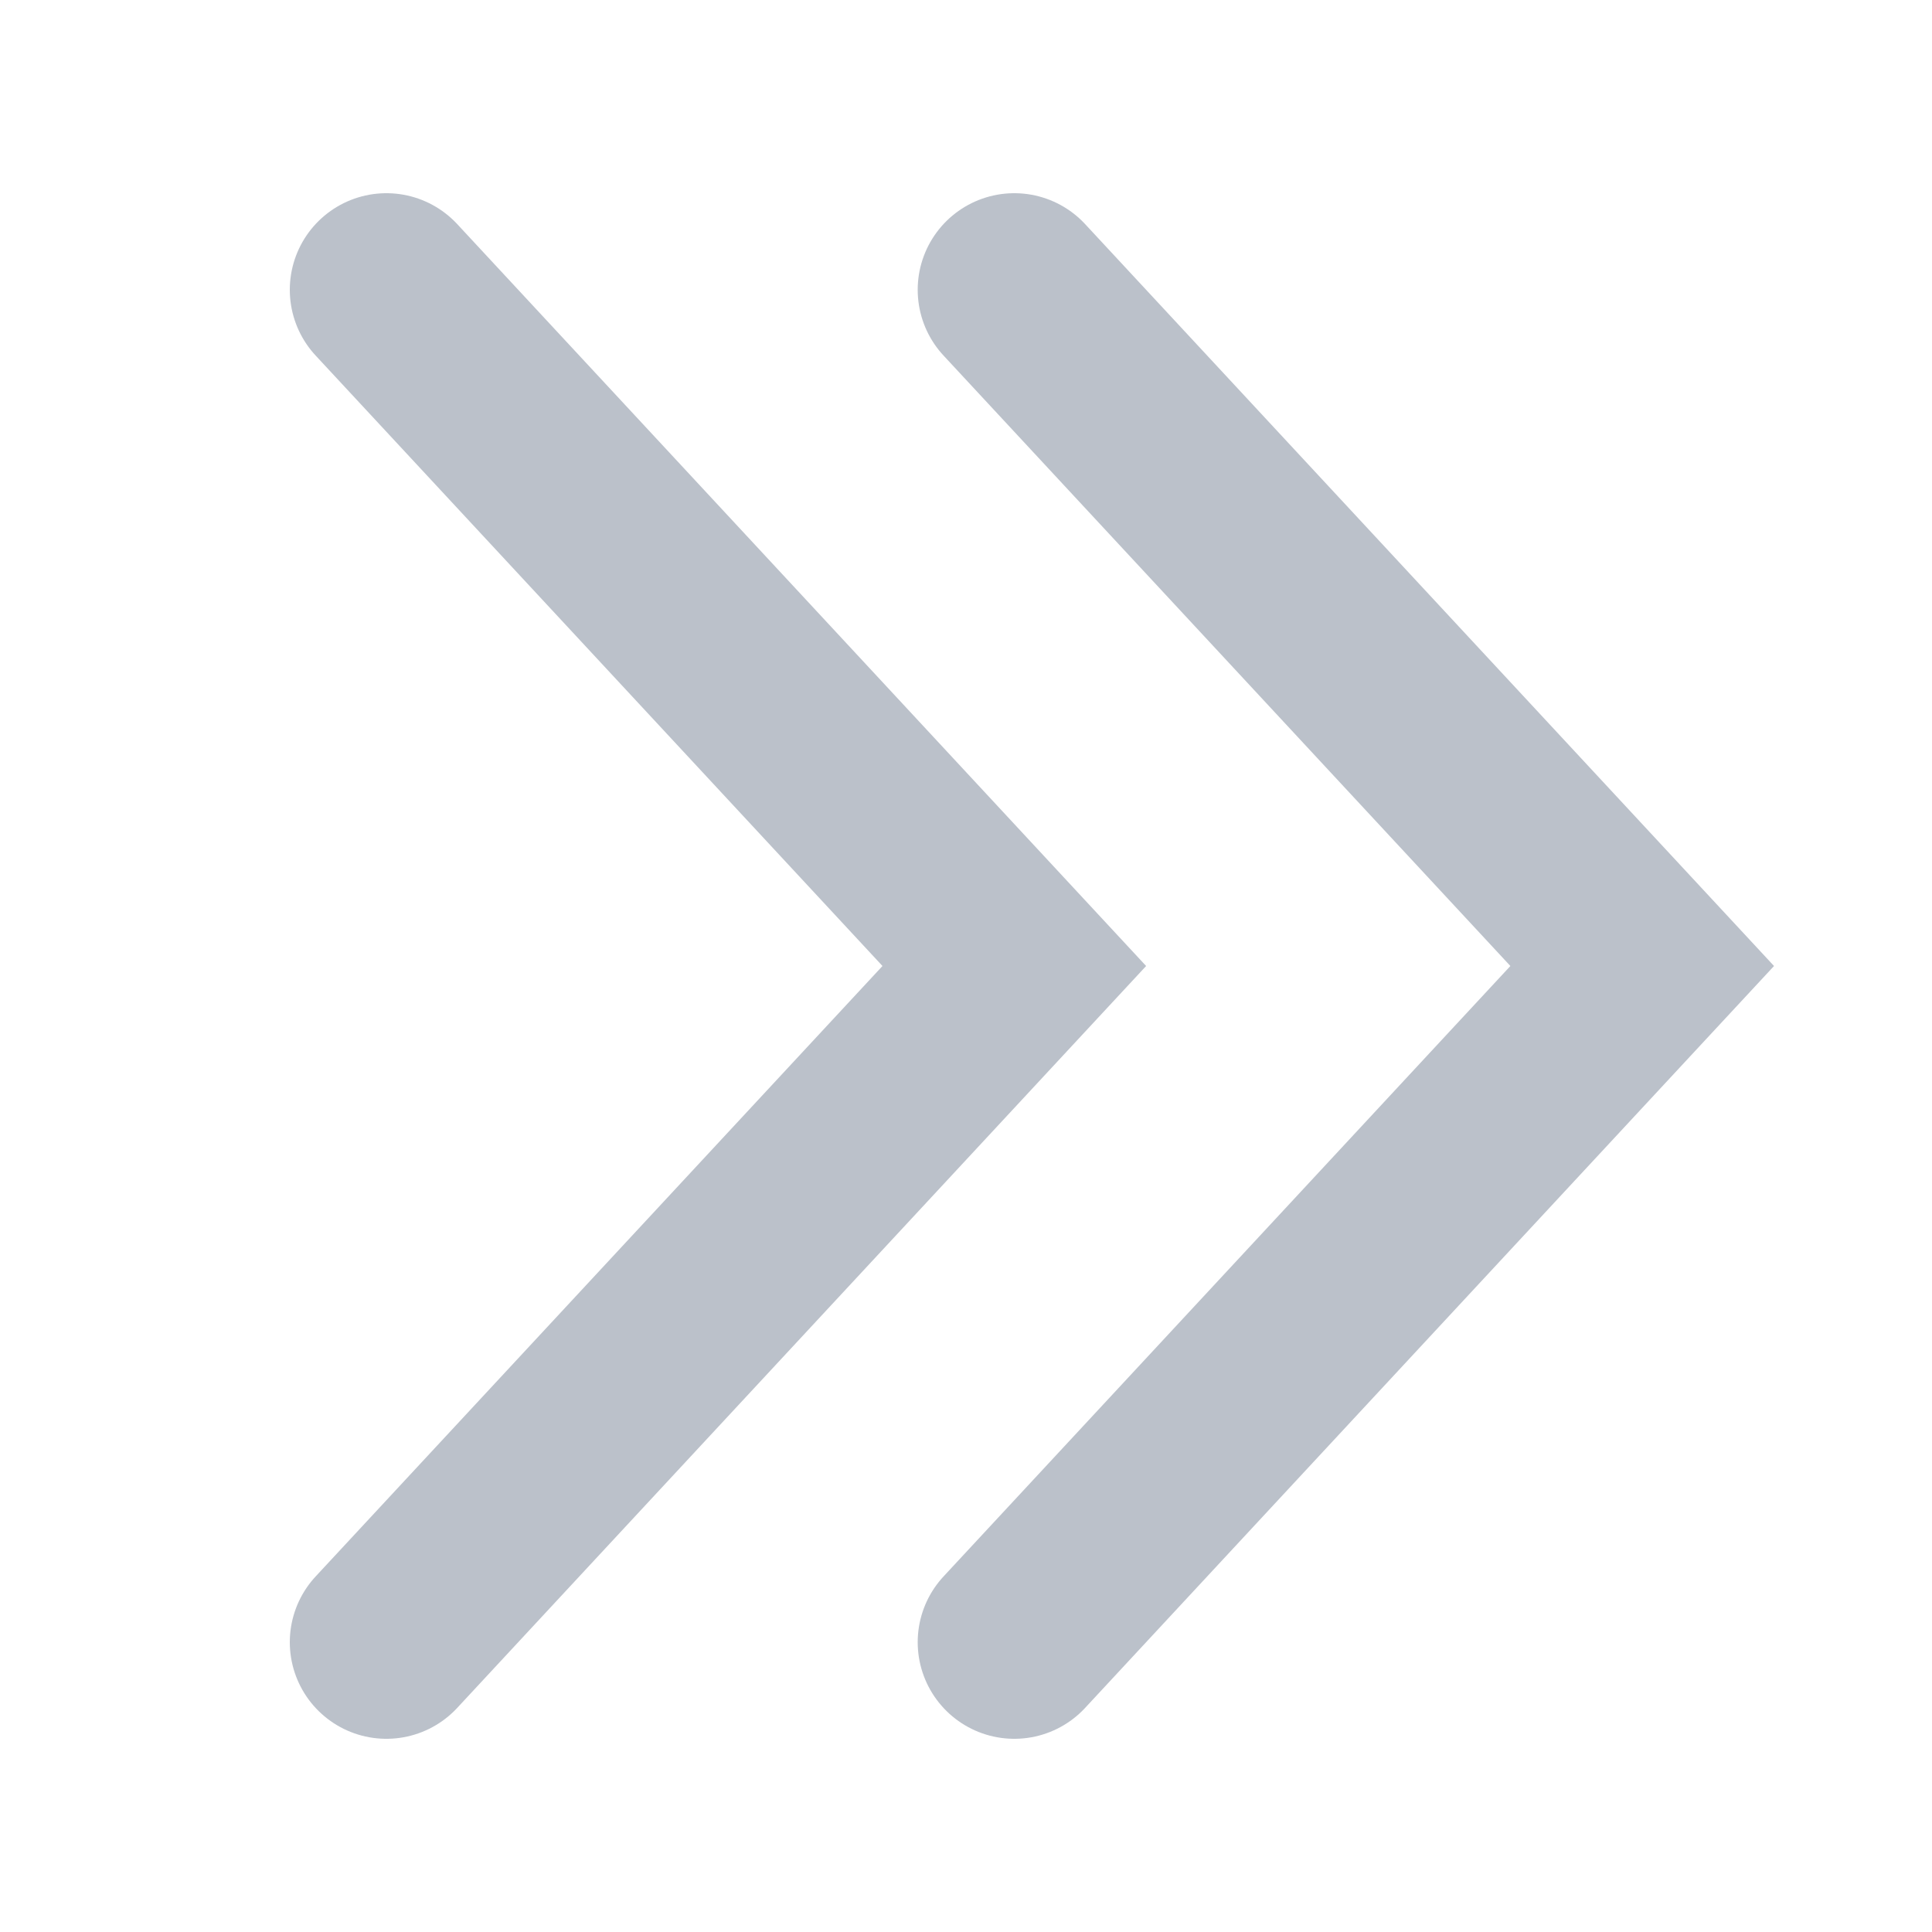
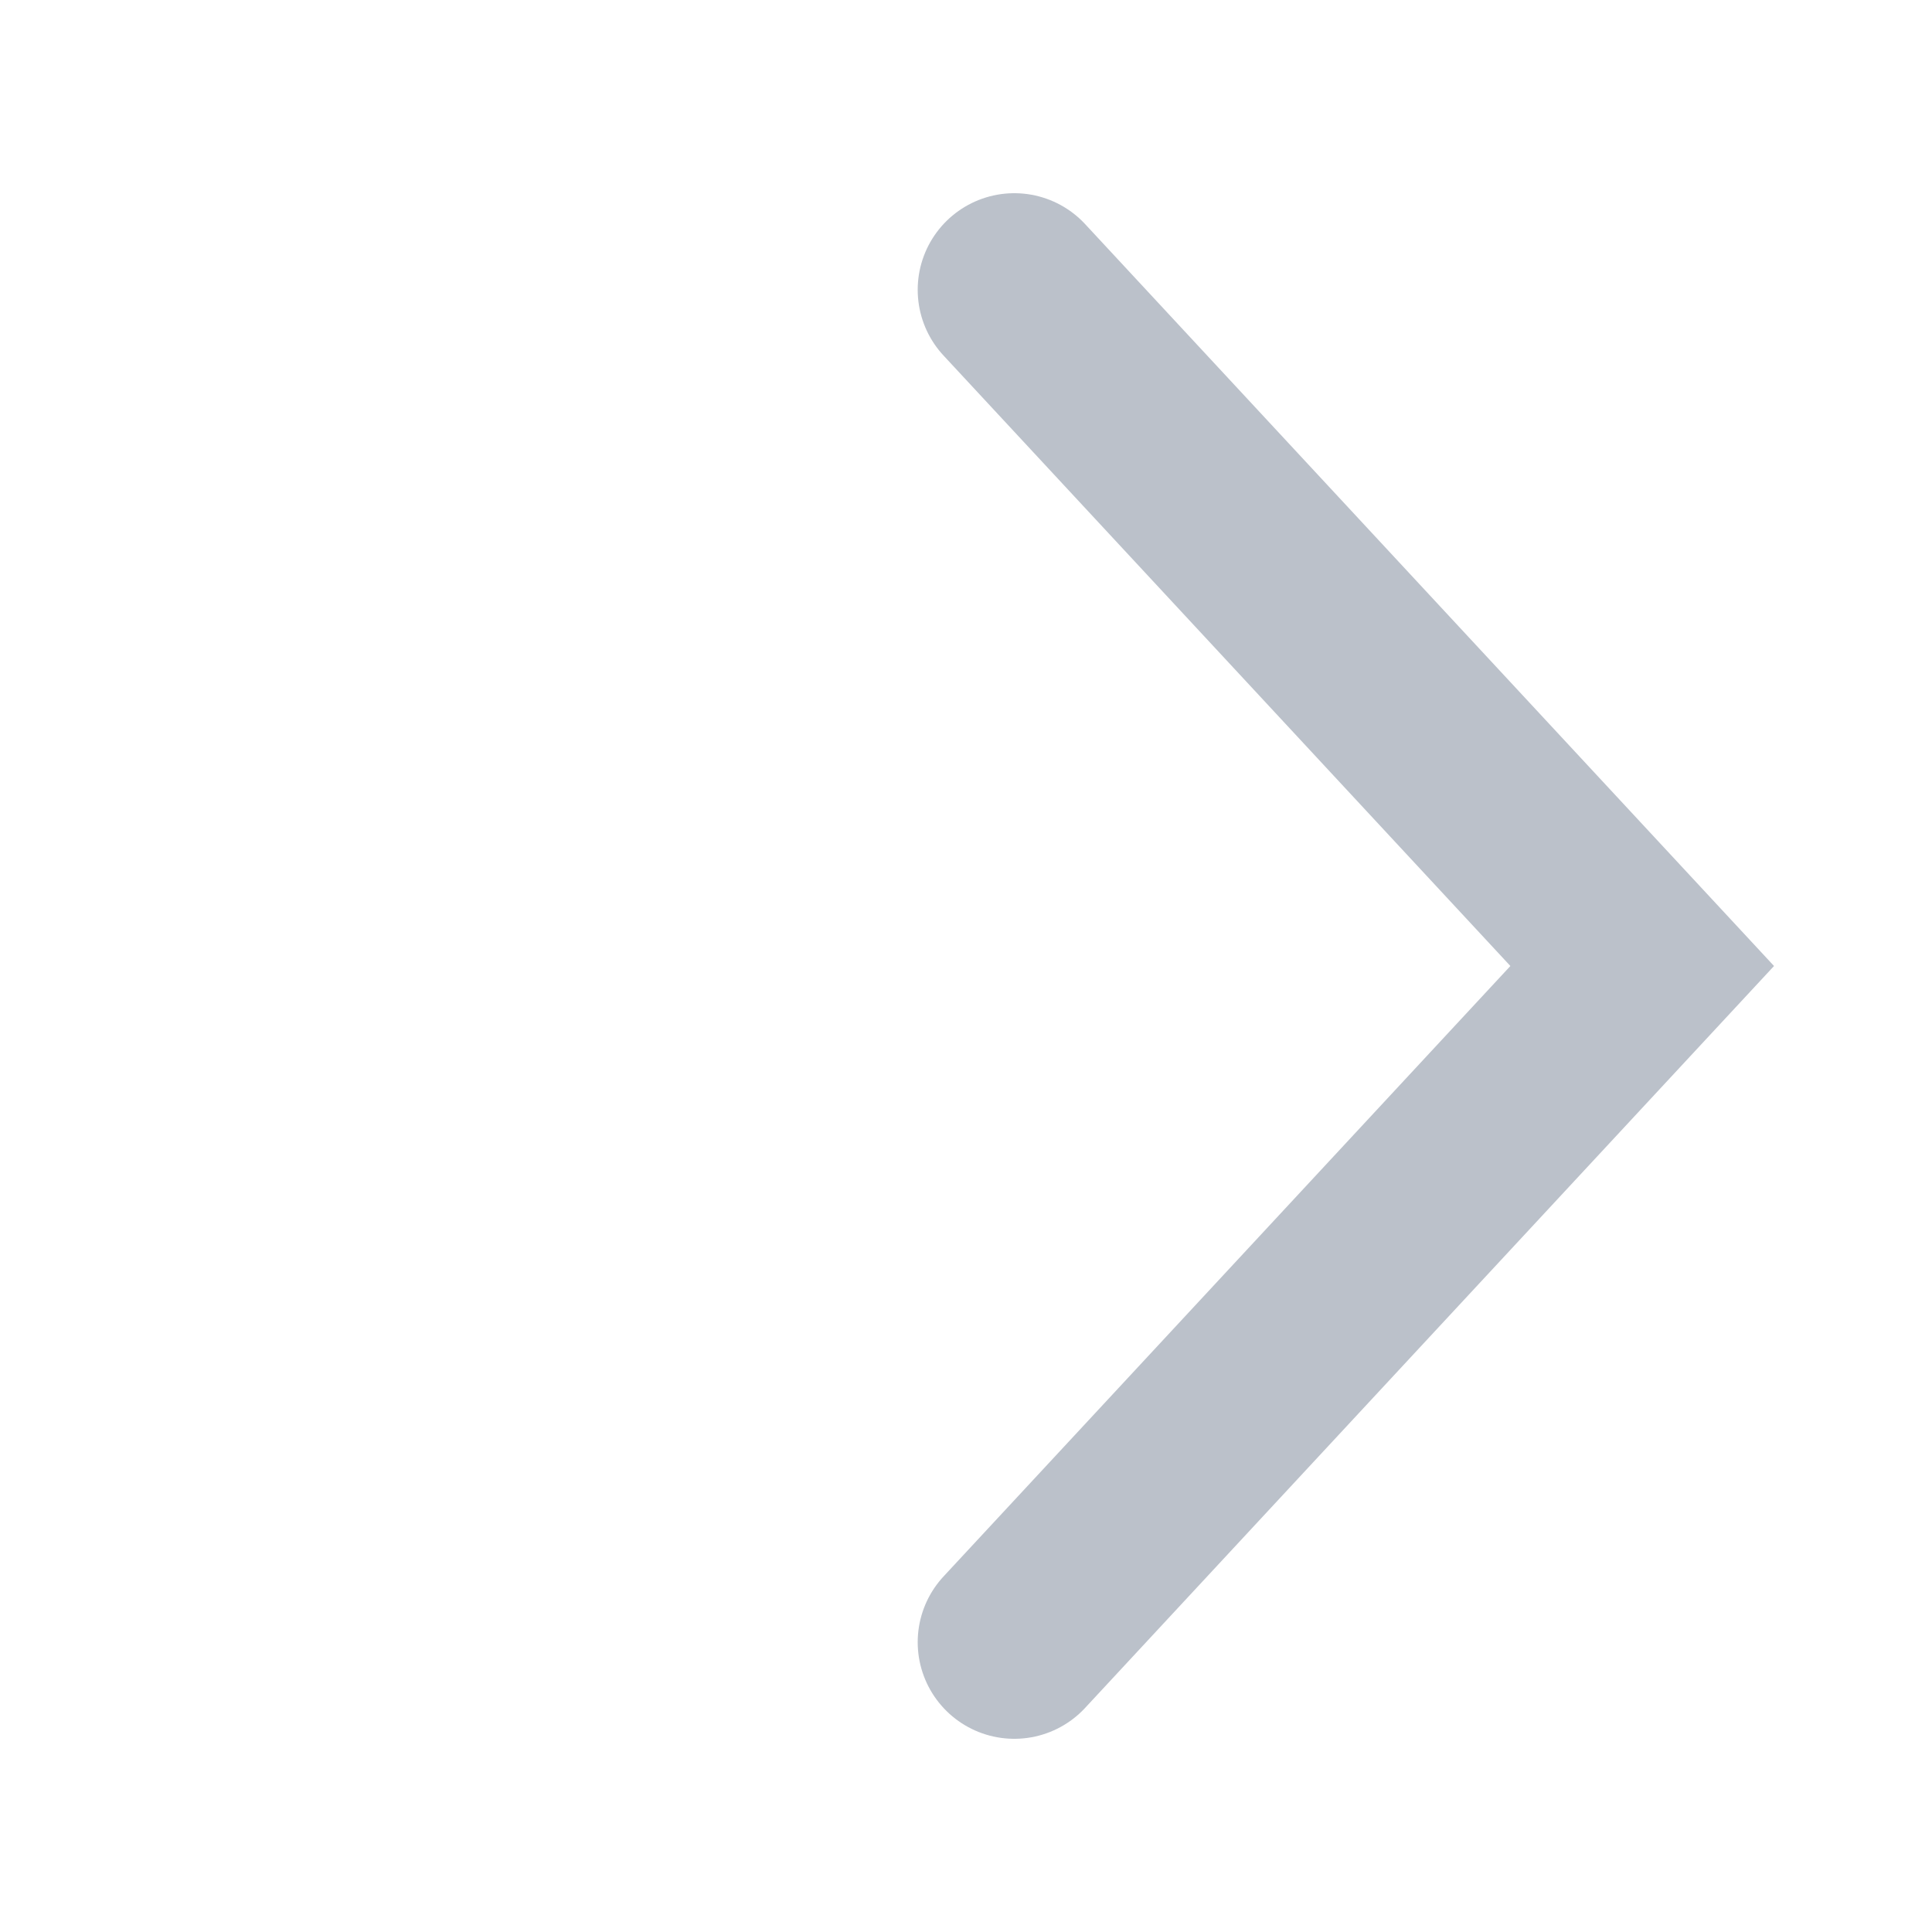
<svg xmlns="http://www.w3.org/2000/svg" width="20" height="20" viewBox="0 0 20 20" fill="none">
-   <path d="M4 3L10.5 10L4 17" stroke="#BBC1CA" stroke-width="2" stroke-linecap="round" />
  <path d="M10.5 3L17 10L10.5 17" stroke="#BBC1CA" stroke-width="2" stroke-linecap="round" />
</svg>